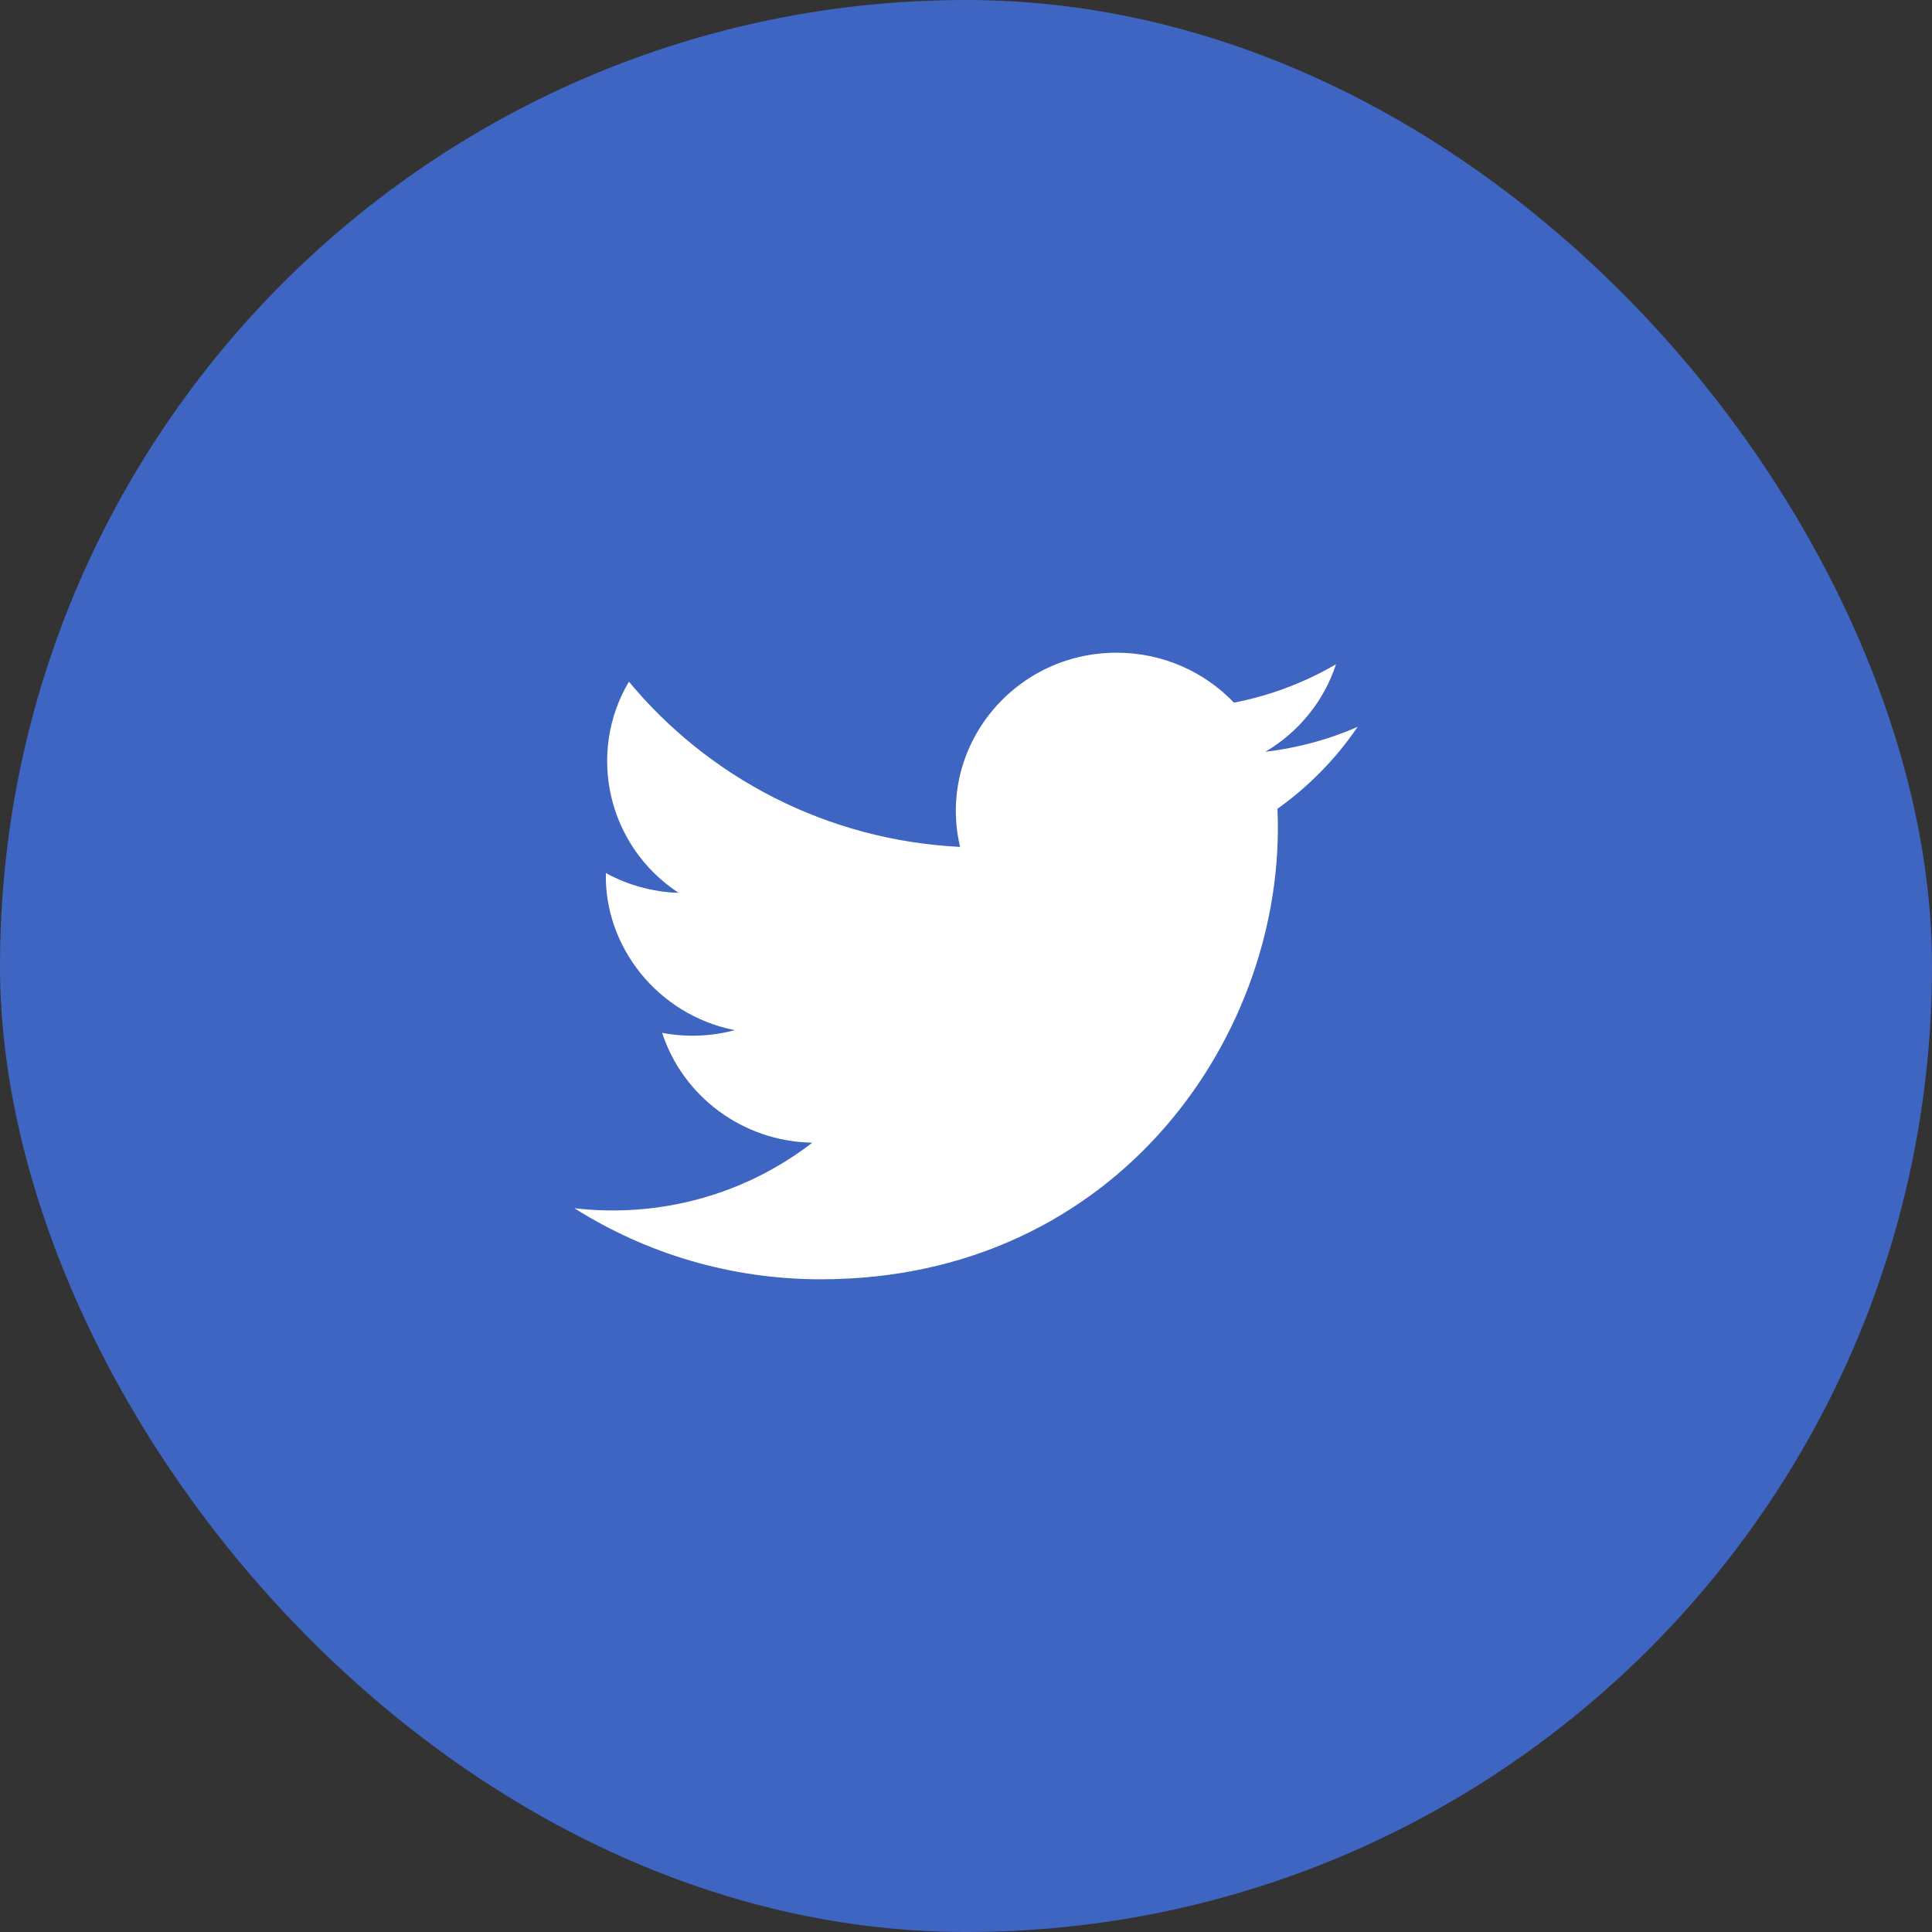
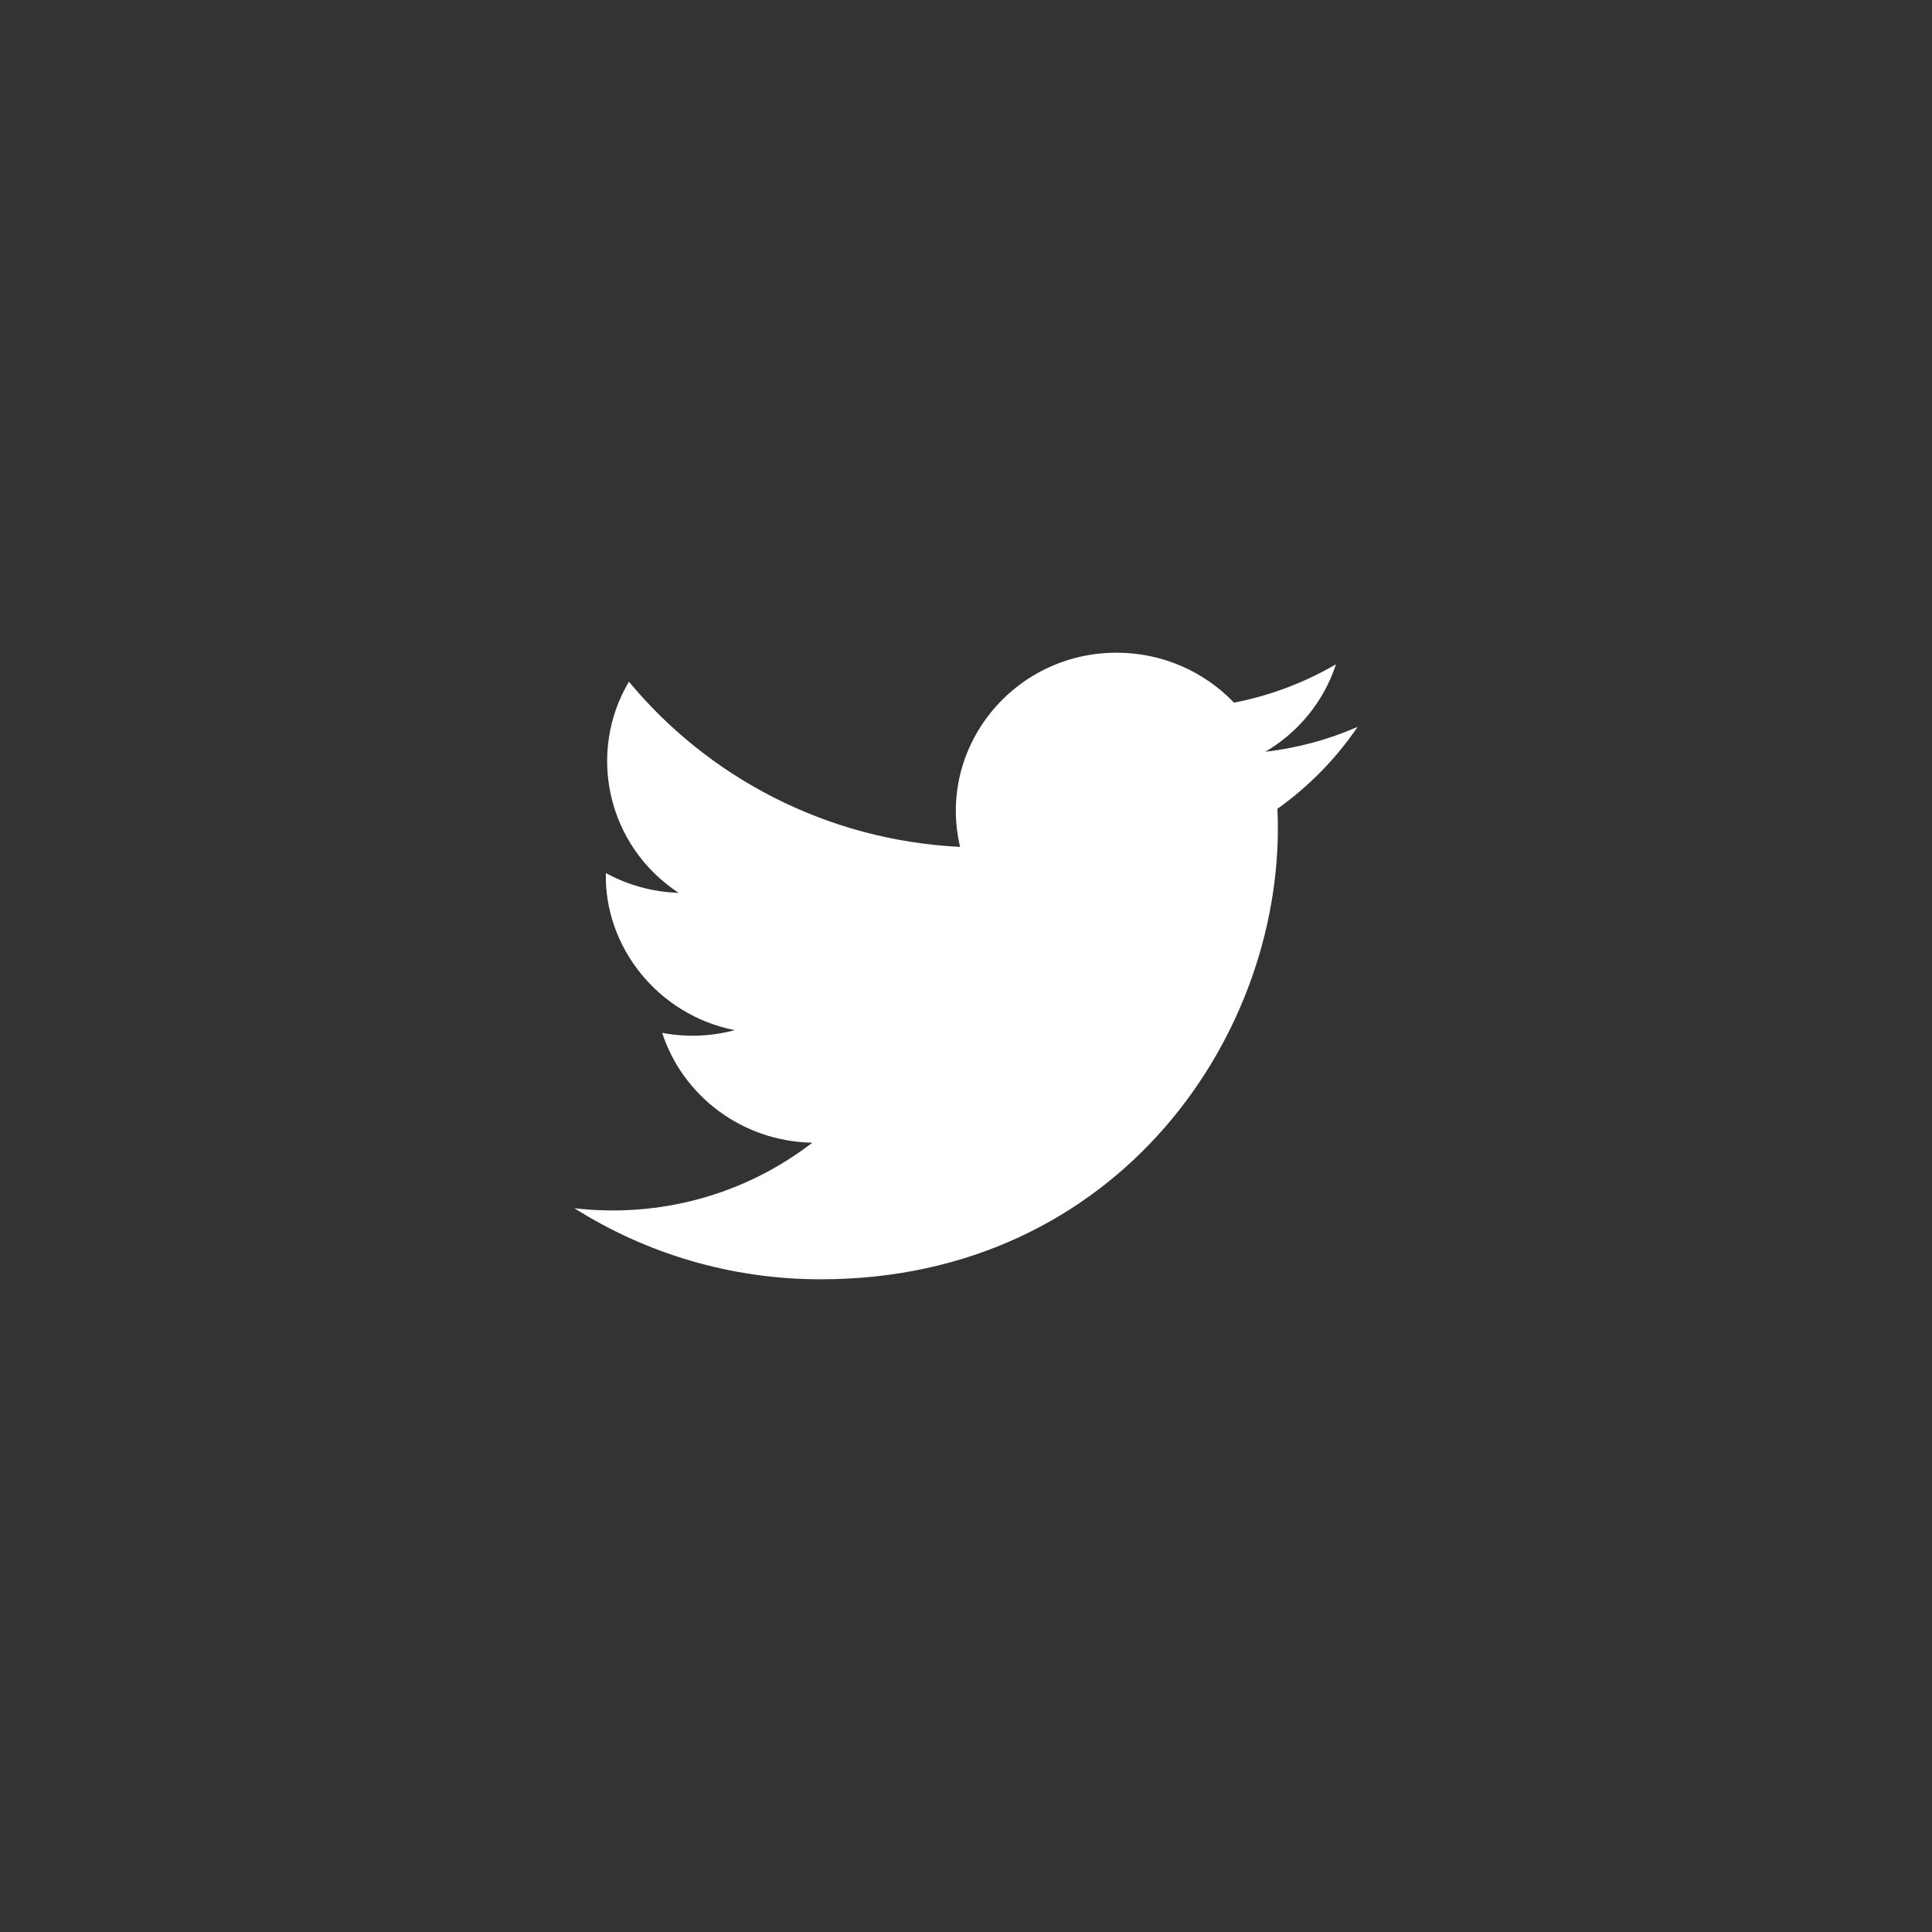
<svg xmlns="http://www.w3.org/2000/svg" width="74" height="74" viewBox="0 0 74 74" fill="none">
  <rect x="0" y="0" width="74" height="74" fill="#333333" stroke="none" />
-   <rect width="74" height="74" rx="37" fill="#3F65C2" />
  <path d="M52 27.841C50.896 28.324 49.71 28.648 48.465 28.795C49.736 28.046 50.712 26.858 51.171 25.443C49.983 26.137 48.665 26.642 47.263 26.913C46.141 25.736 44.54 25 42.77 25C38.796 25 35.876 28.65 36.774 32.438C31.66 32.186 27.125 29.774 24.089 26.109C22.476 28.832 23.253 32.394 25.992 34.198C24.985 34.166 24.035 33.894 23.206 33.44C23.139 36.247 25.183 38.873 28.142 39.457C27.276 39.689 26.328 39.743 25.363 39.561C26.145 41.968 28.418 43.719 31.113 43.768C28.525 45.765 25.265 46.657 22 46.278C24.724 47.997 27.96 49 31.435 49C42.862 49 49.319 39.499 48.929 30.978C50.131 30.123 51.175 29.056 52 27.841Z" fill="white" />
</svg>